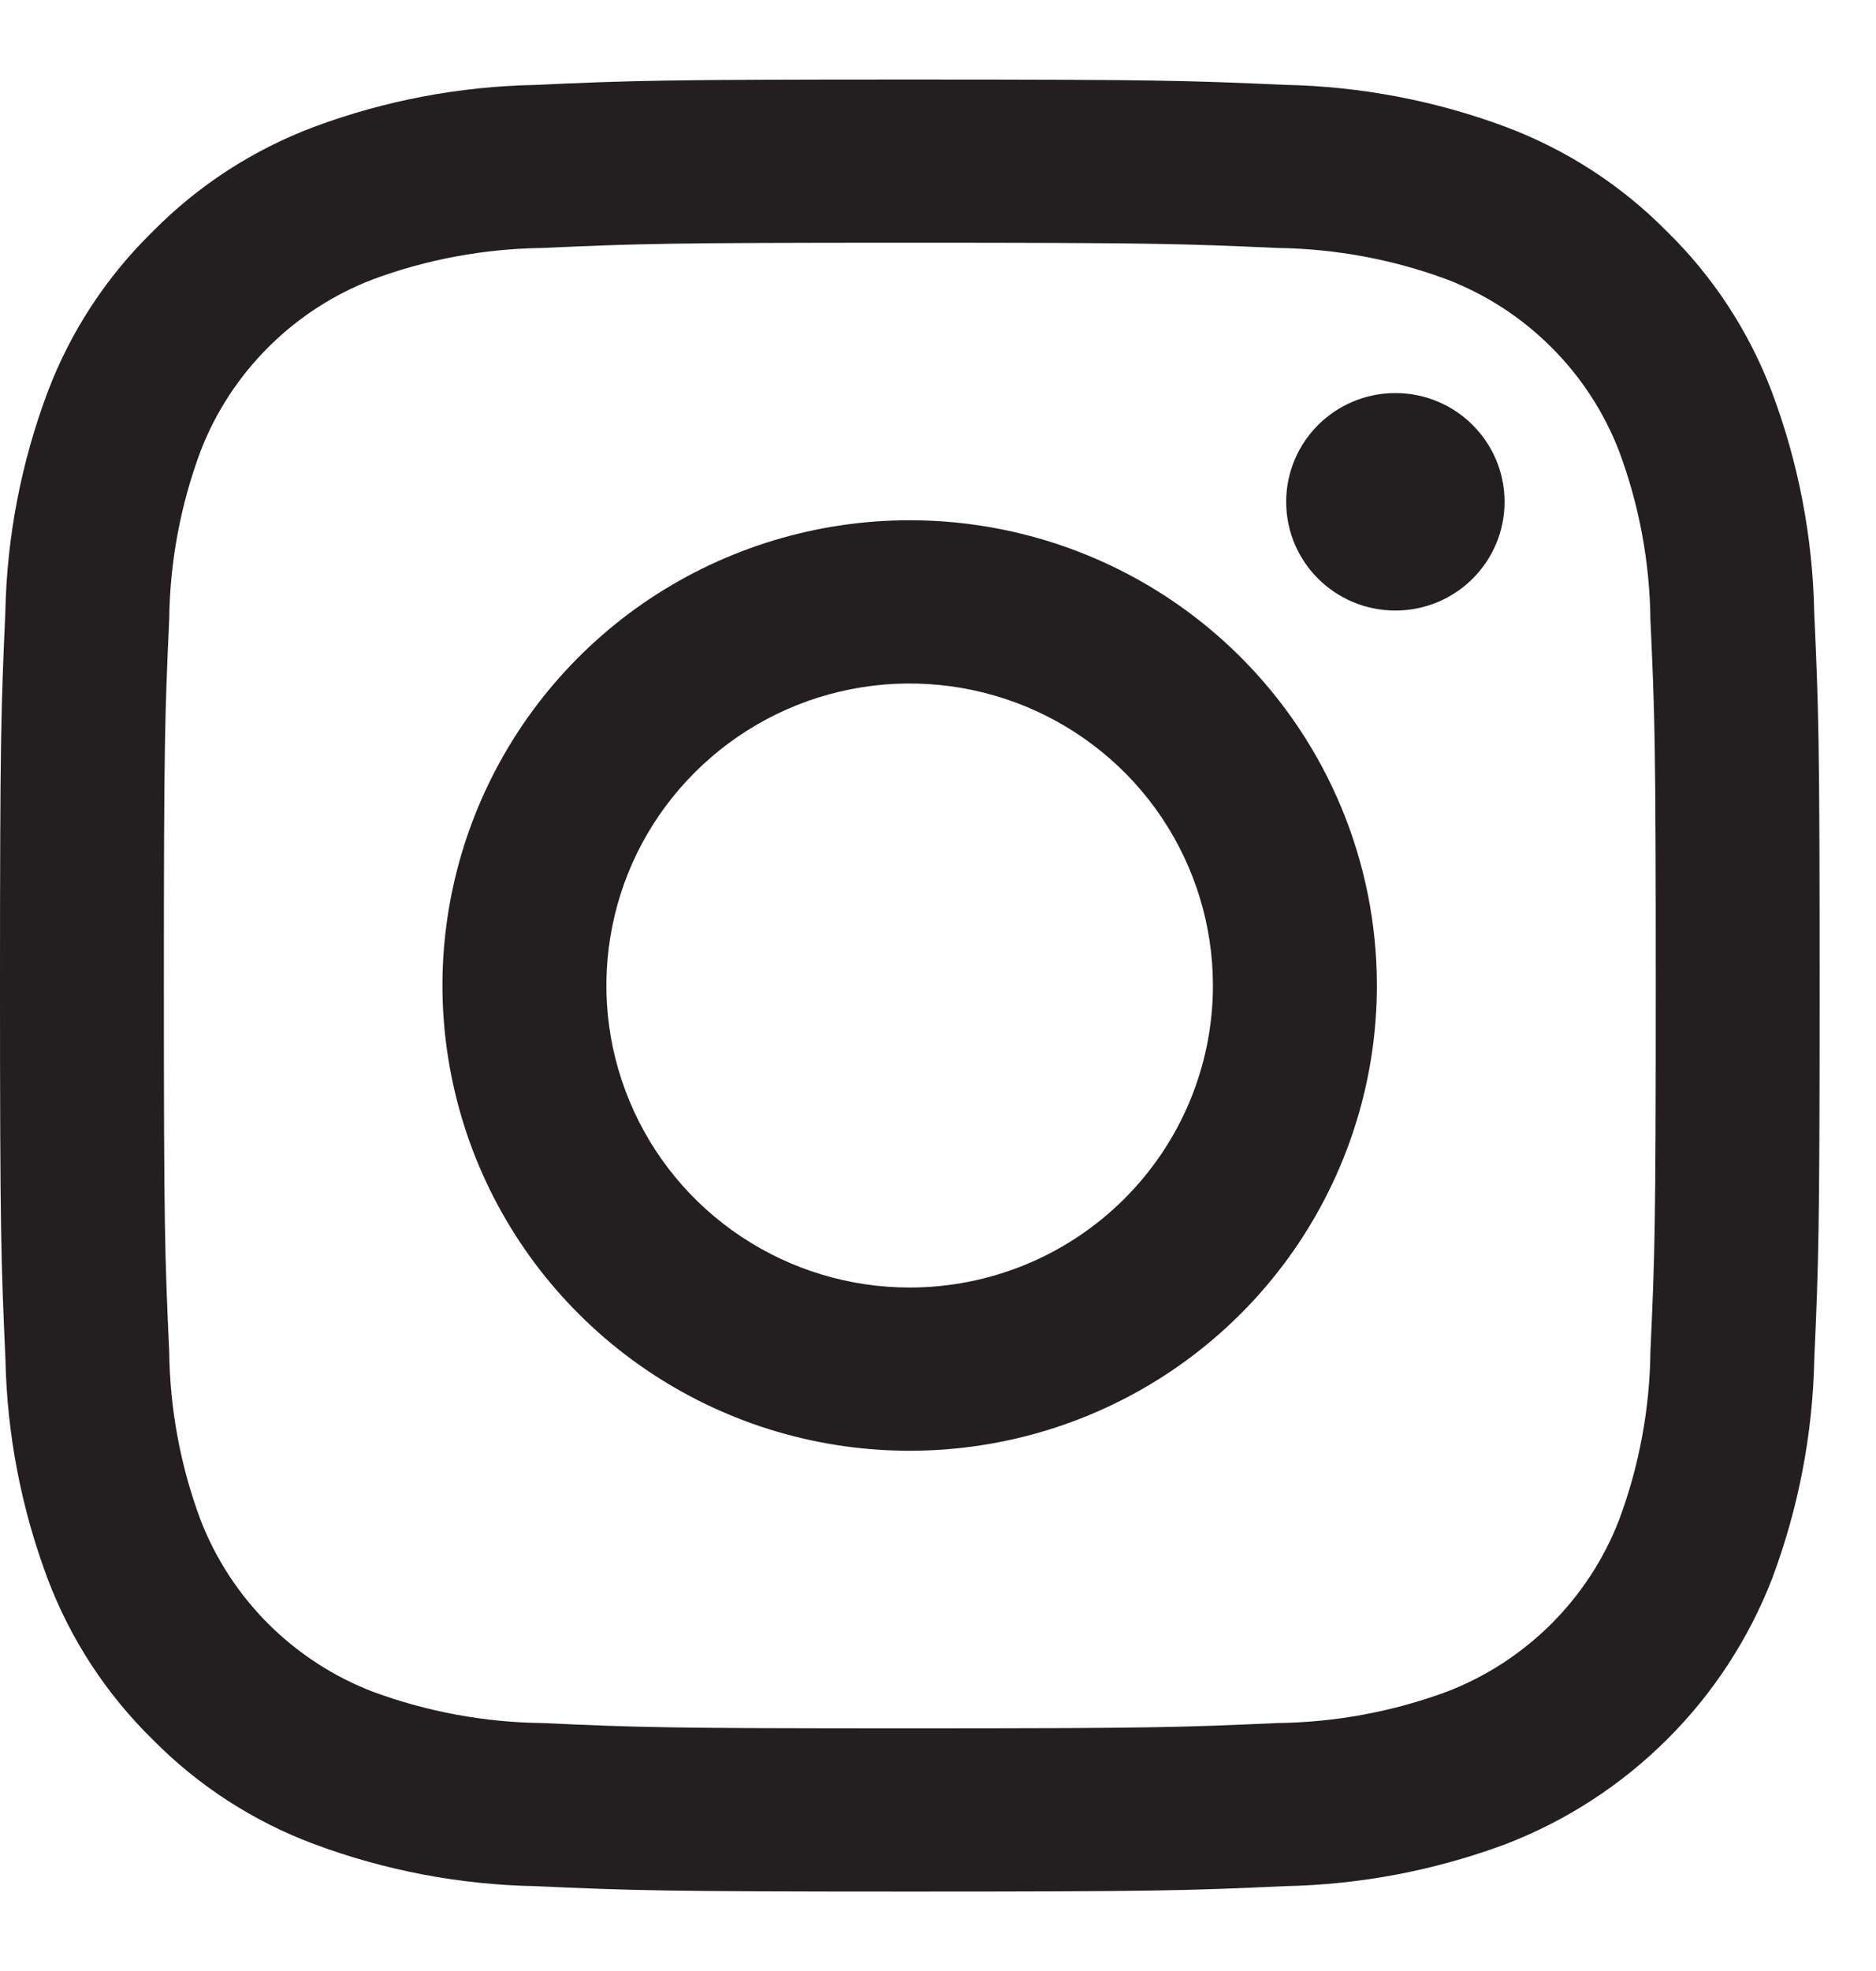
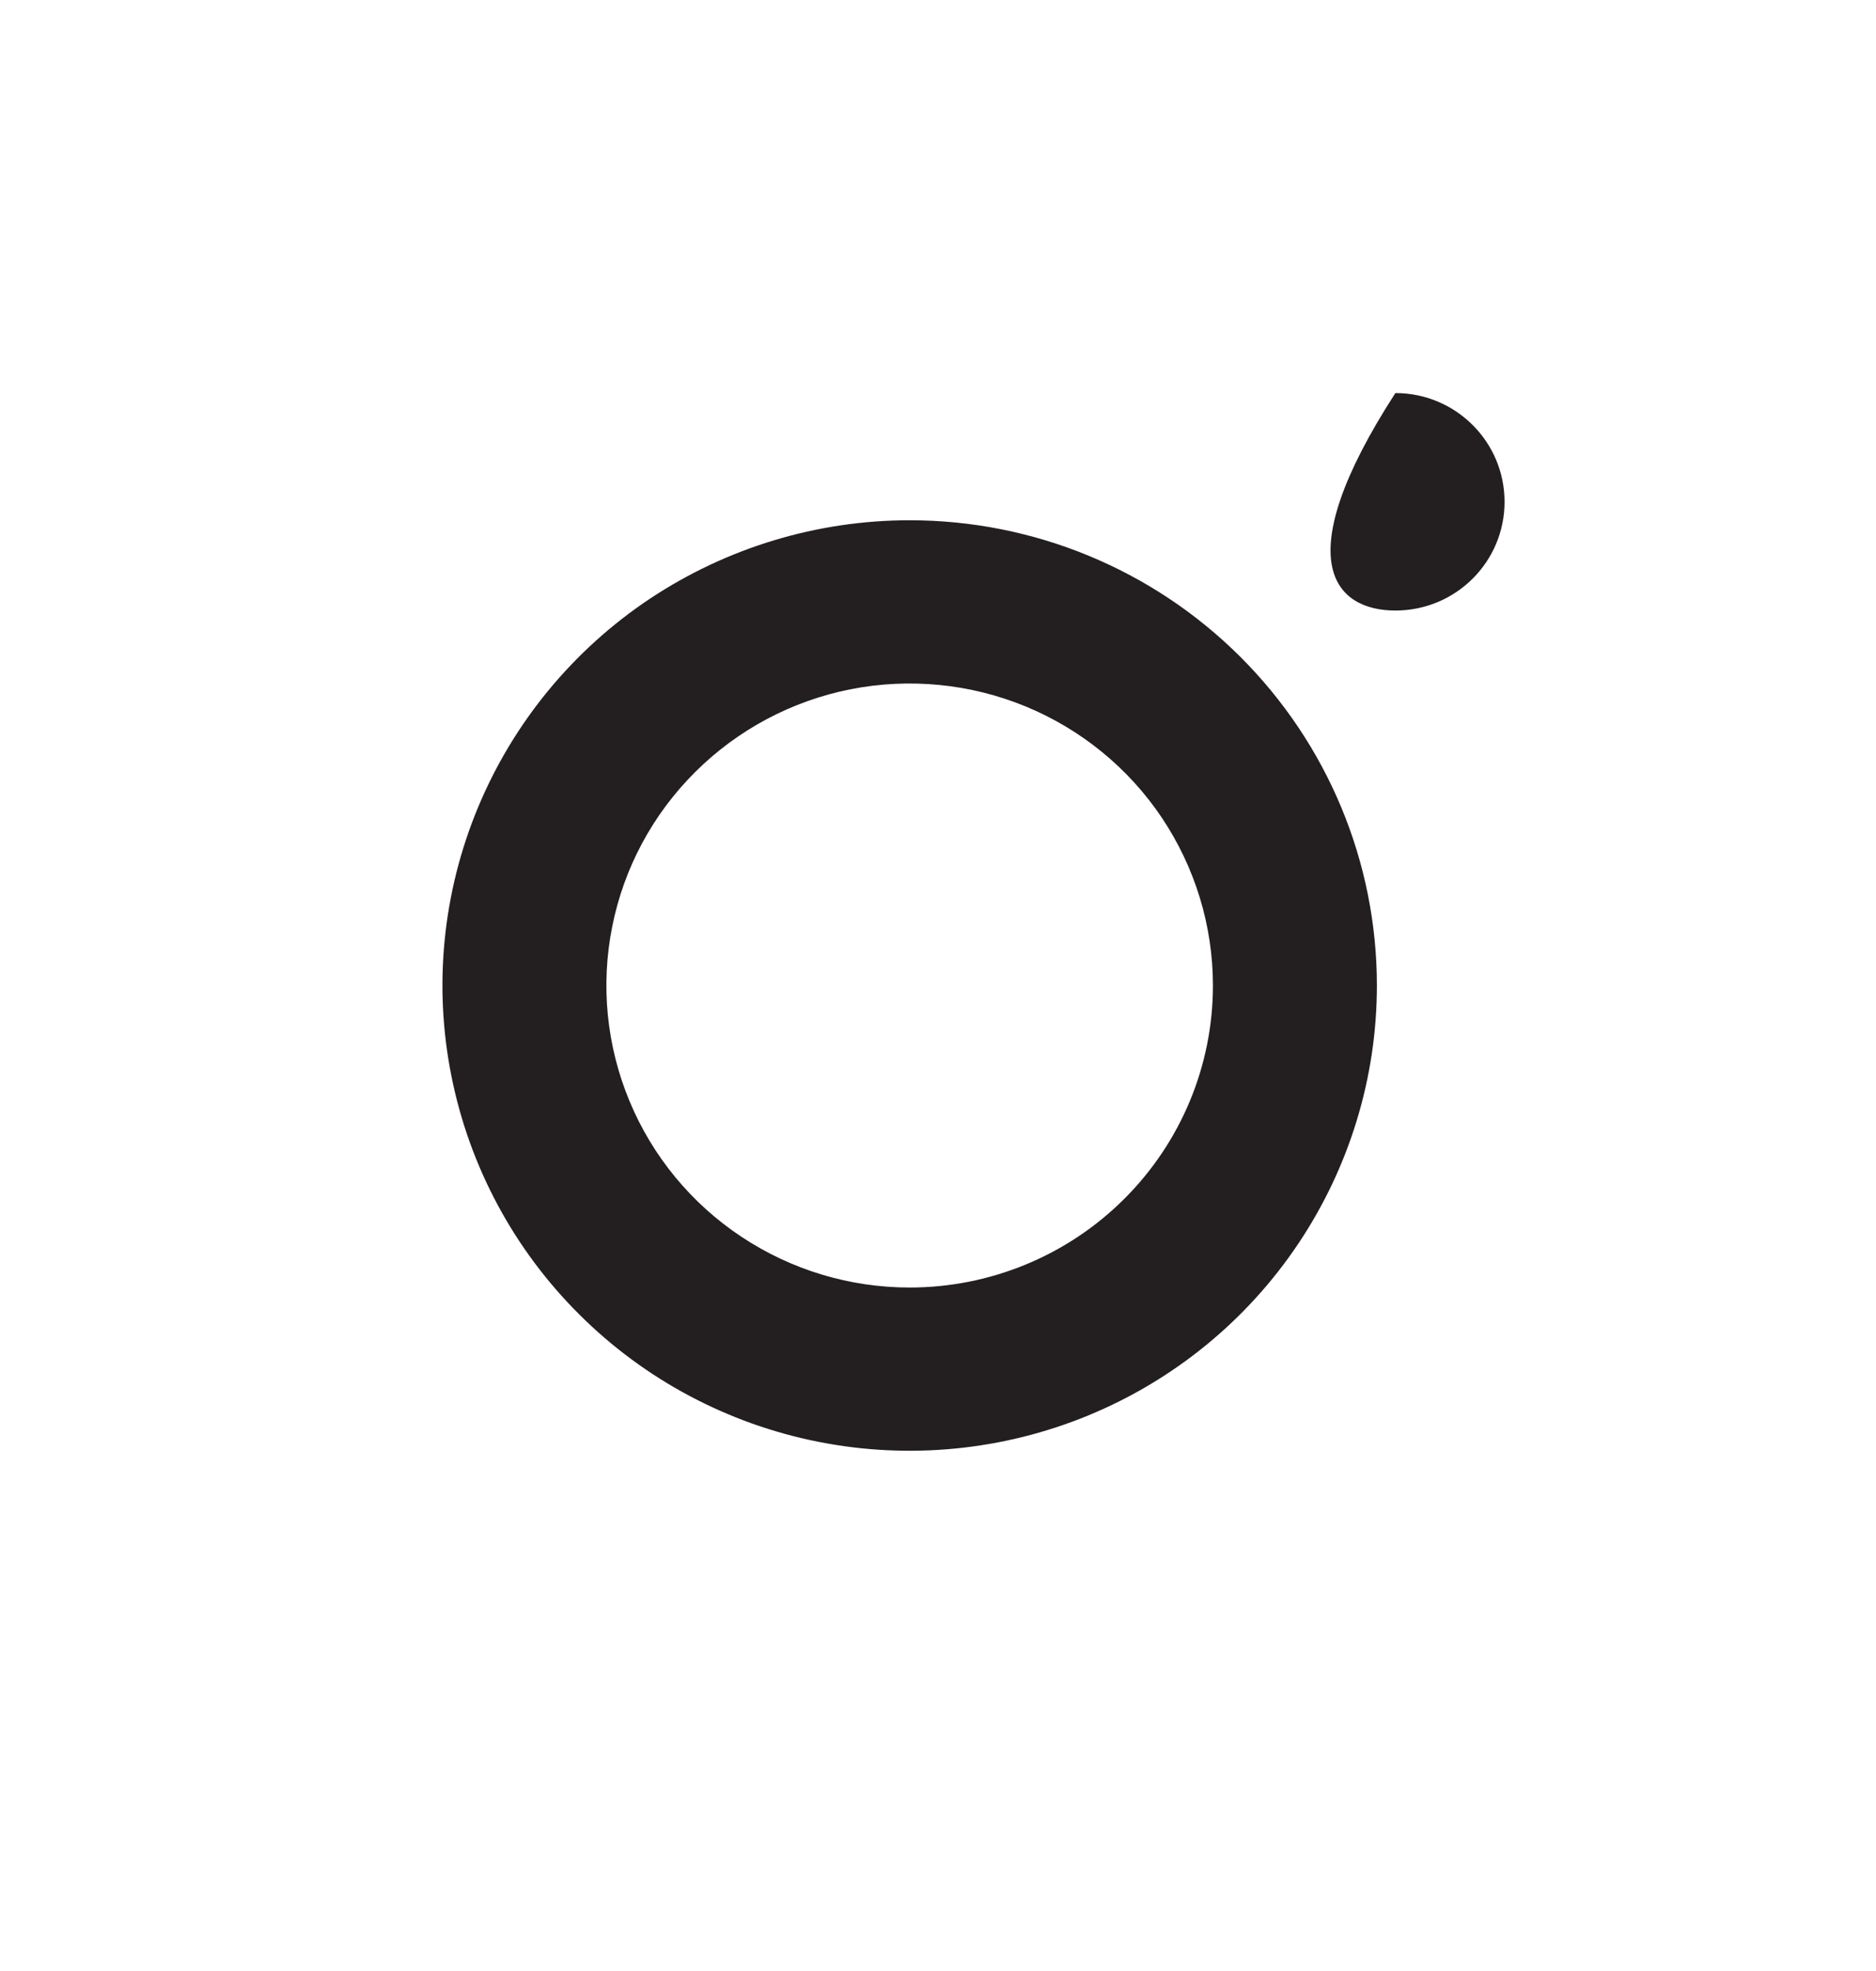
<svg xmlns="http://www.w3.org/2000/svg" width="20" height="21" viewBox="0 0 20 21" fill="none">
-   <path d="M9.699 2.586C12.289 2.586 12.596 2.596 13.619 2.642C14.234 2.65 14.843 2.762 15.42 2.975C15.839 3.135 16.219 3.381 16.536 3.697C16.853 4.012 17.1 4.39 17.261 4.807C17.475 5.381 17.588 5.987 17.595 6.599C17.642 7.618 17.652 7.923 17.652 10.5C17.652 13.078 17.642 13.383 17.595 14.401C17.588 15.013 17.475 15.62 17.261 16.194C17.1 16.61 16.853 16.988 16.536 17.304C16.219 17.619 15.839 17.866 15.42 18.026C14.843 18.238 14.234 18.351 13.619 18.358C12.596 18.404 12.29 18.415 9.699 18.415C7.109 18.415 6.803 18.405 5.78 18.358C5.165 18.351 4.556 18.238 3.979 18.026C3.56 17.866 3.18 17.619 2.863 17.304C2.546 16.988 2.299 16.61 2.138 16.194C1.924 15.62 1.811 15.013 1.804 14.401C1.757 13.383 1.747 13.078 1.747 10.5C1.747 7.923 1.757 7.618 1.804 6.599C1.811 5.987 1.924 5.381 2.138 4.807C2.299 4.39 2.546 4.012 2.863 3.697C3.18 3.381 3.56 3.135 3.979 2.975C4.556 2.762 5.165 2.65 5.78 2.642C6.803 2.596 7.11 2.586 9.699 2.586V2.586ZM9.699 0.847C7.067 0.847 6.735 0.858 5.701 0.905C4.895 0.921 4.099 1.072 3.345 1.353C2.698 1.596 2.112 1.976 1.628 2.467C1.134 2.949 0.752 3.532 0.508 4.177C0.226 4.927 0.073 5.72 0.057 6.521C0.011 7.55 0 7.88 0 10.5C0 13.12 0.011 13.45 0.058 14.48C0.074 15.281 0.227 16.073 0.509 16.824C0.753 17.468 1.135 18.052 1.628 18.534C2.112 19.025 2.699 19.405 3.346 19.647C4.1 19.928 4.896 20.08 5.701 20.096C6.736 20.142 7.066 20.154 9.7 20.154C12.335 20.154 12.665 20.143 13.699 20.096C14.504 20.08 15.301 19.928 16.055 19.647C16.699 19.399 17.284 19.019 17.772 18.533C18.261 18.047 18.642 17.464 18.891 16.823C19.173 16.073 19.326 15.28 19.342 14.479C19.388 13.45 19.399 13.12 19.399 10.5C19.399 7.88 19.388 7.55 19.341 6.52C19.325 5.719 19.172 4.926 18.89 4.176C18.646 3.532 18.264 2.948 17.771 2.466C17.287 1.975 16.7 1.595 16.053 1.352C15.299 1.071 14.502 0.92 13.697 0.904C12.664 0.858 12.332 0.847 9.699 0.847Z" fill="#231F20" />
  <path d="M9.698 5.543C8.713 5.543 7.75 5.834 6.93 6.378C6.111 6.923 5.473 7.697 5.096 8.603C4.719 9.509 4.62 10.506 4.813 11.467C5.005 12.429 5.479 13.312 6.176 14.005C6.872 14.699 7.76 15.171 8.726 15.362C9.692 15.553 10.694 15.455 11.604 15.08C12.514 14.705 13.292 14.069 13.839 13.254C14.386 12.439 14.679 11.48 14.679 10.5C14.679 9.185 14.154 7.925 13.22 6.995C12.286 6.065 11.019 5.543 9.698 5.543ZM9.698 13.718C9.058 13.718 8.433 13.529 7.901 13.175C7.37 12.822 6.955 12.319 6.711 11.731C6.466 11.143 6.402 10.496 6.527 9.872C6.651 9.248 6.959 8.675 7.412 8.225C7.864 7.775 8.44 7.468 9.067 7.344C9.694 7.22 10.344 7.284 10.935 7.527C11.526 7.771 12.031 8.183 12.386 8.712C12.741 9.242 12.931 9.864 12.931 10.5C12.931 11.354 12.59 12.172 11.984 12.775C11.378 13.379 10.555 13.718 9.698 13.718V13.718Z" fill="#231F20" />
-   <path d="M14.876 6.505C15.519 6.505 16.04 5.987 16.04 5.347C16.04 4.707 15.519 4.188 14.876 4.188C14.233 4.188 13.712 4.707 13.712 5.347C13.712 5.987 14.233 6.505 14.876 6.505Z" fill="#231F20" />
+   <path d="M14.876 6.505C15.519 6.505 16.04 5.987 16.04 5.347C16.04 4.707 15.519 4.188 14.876 4.188C13.712 5.987 14.233 6.505 14.876 6.505Z" fill="#231F20" />
</svg>